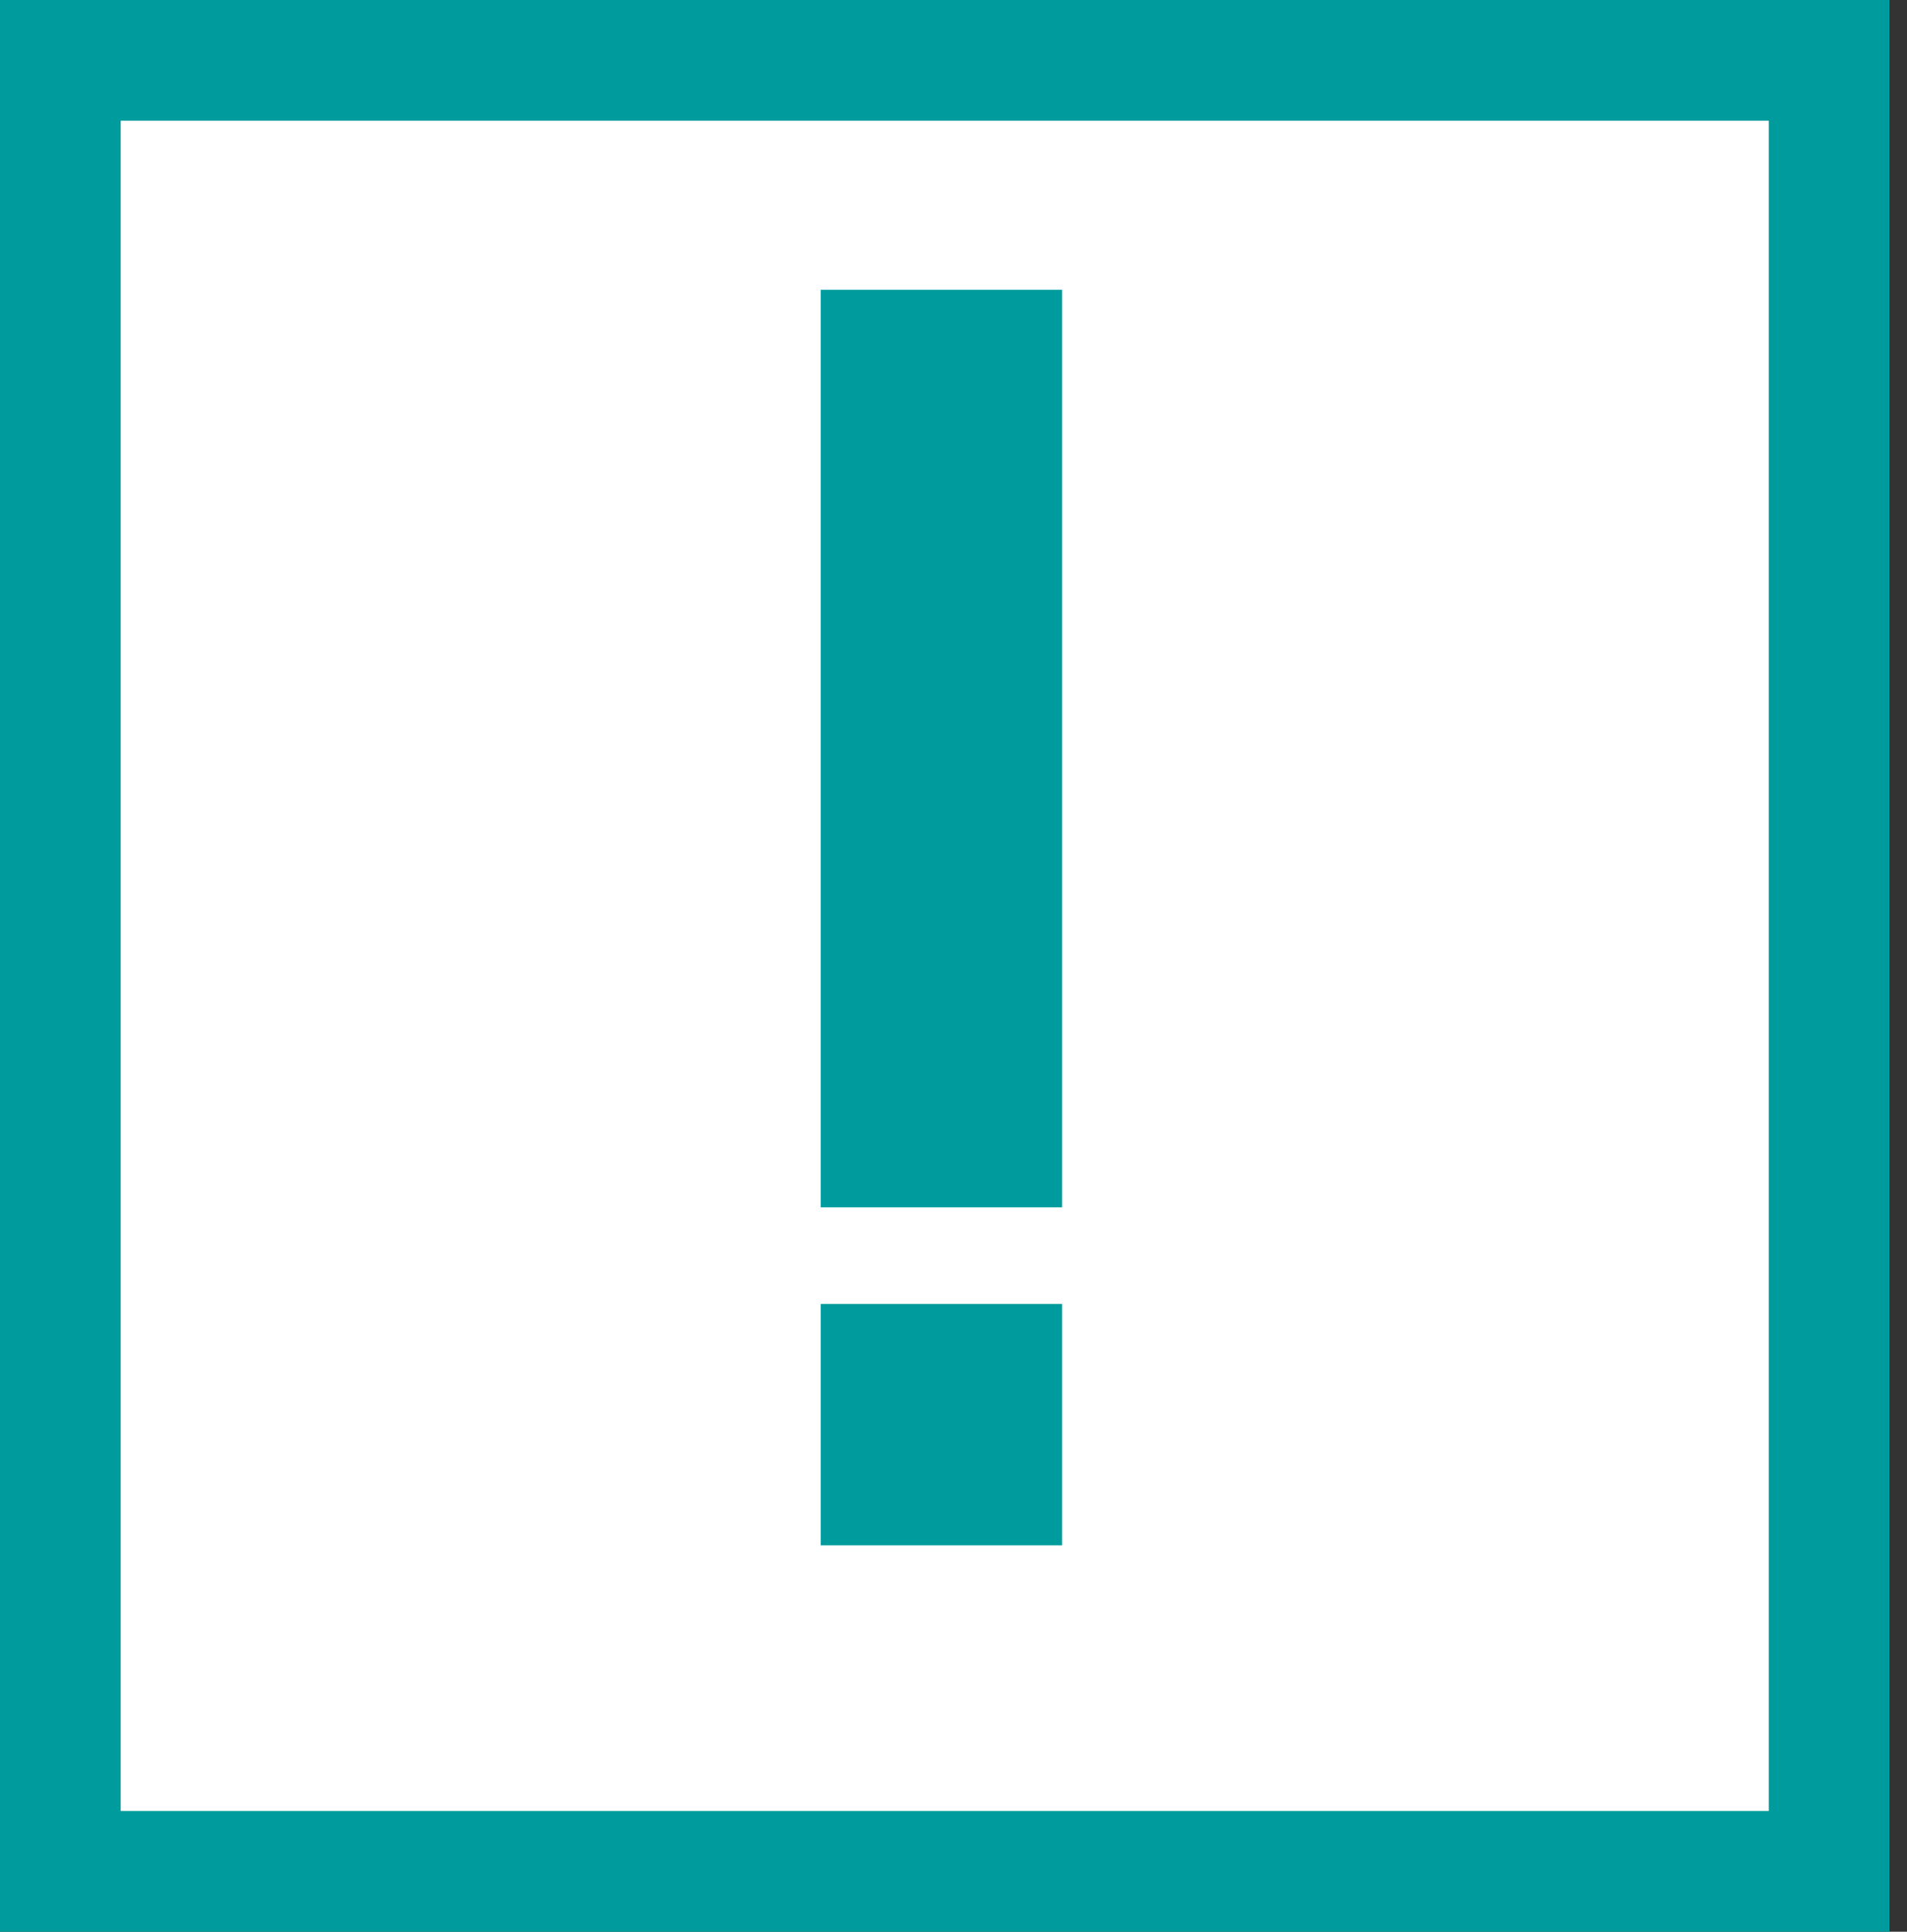
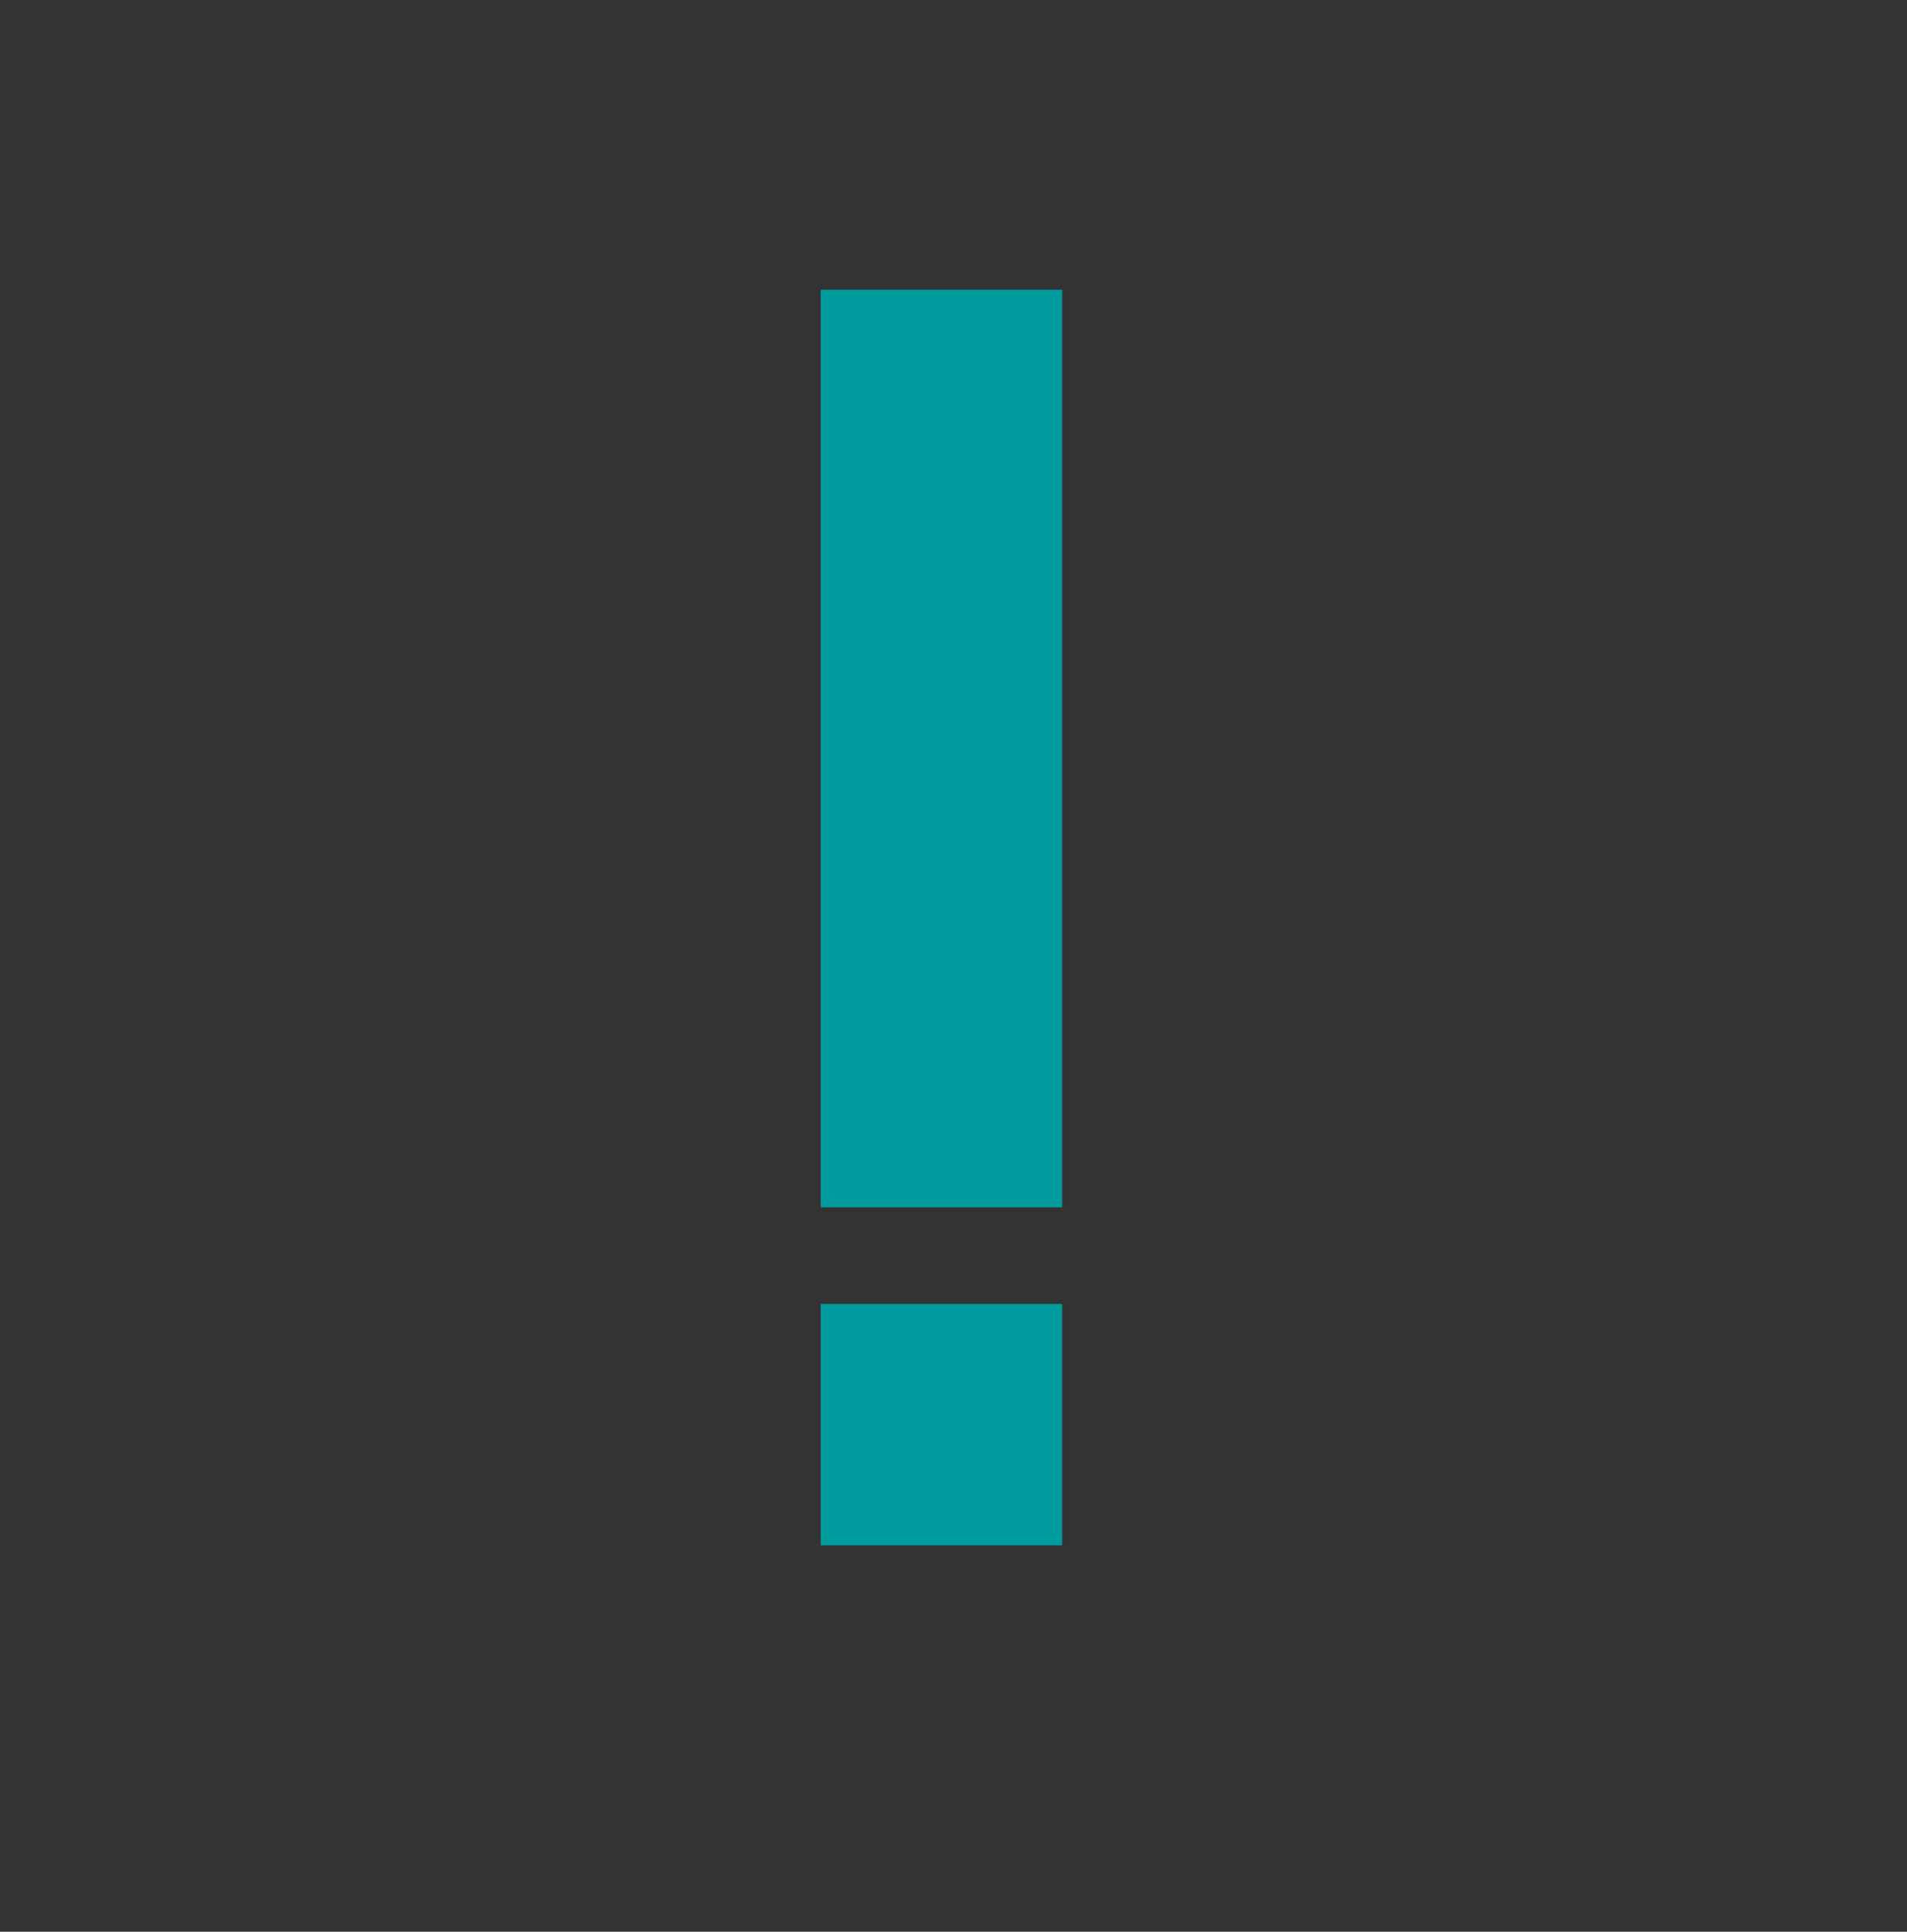
<svg xmlns="http://www.w3.org/2000/svg" width="79" height="80" fill="none">
  <rect width="100%" height="100%" fill="#333333" stroke="none" />
-   <path fill="#fff" stroke="#009C9D" stroke-width="5" d="M2.5 2.5h73.273v75H2.5z" />
  <path fill="#009C9D" d="M34 54h10v10H34zm0-42h10v38H34z" />
</svg>